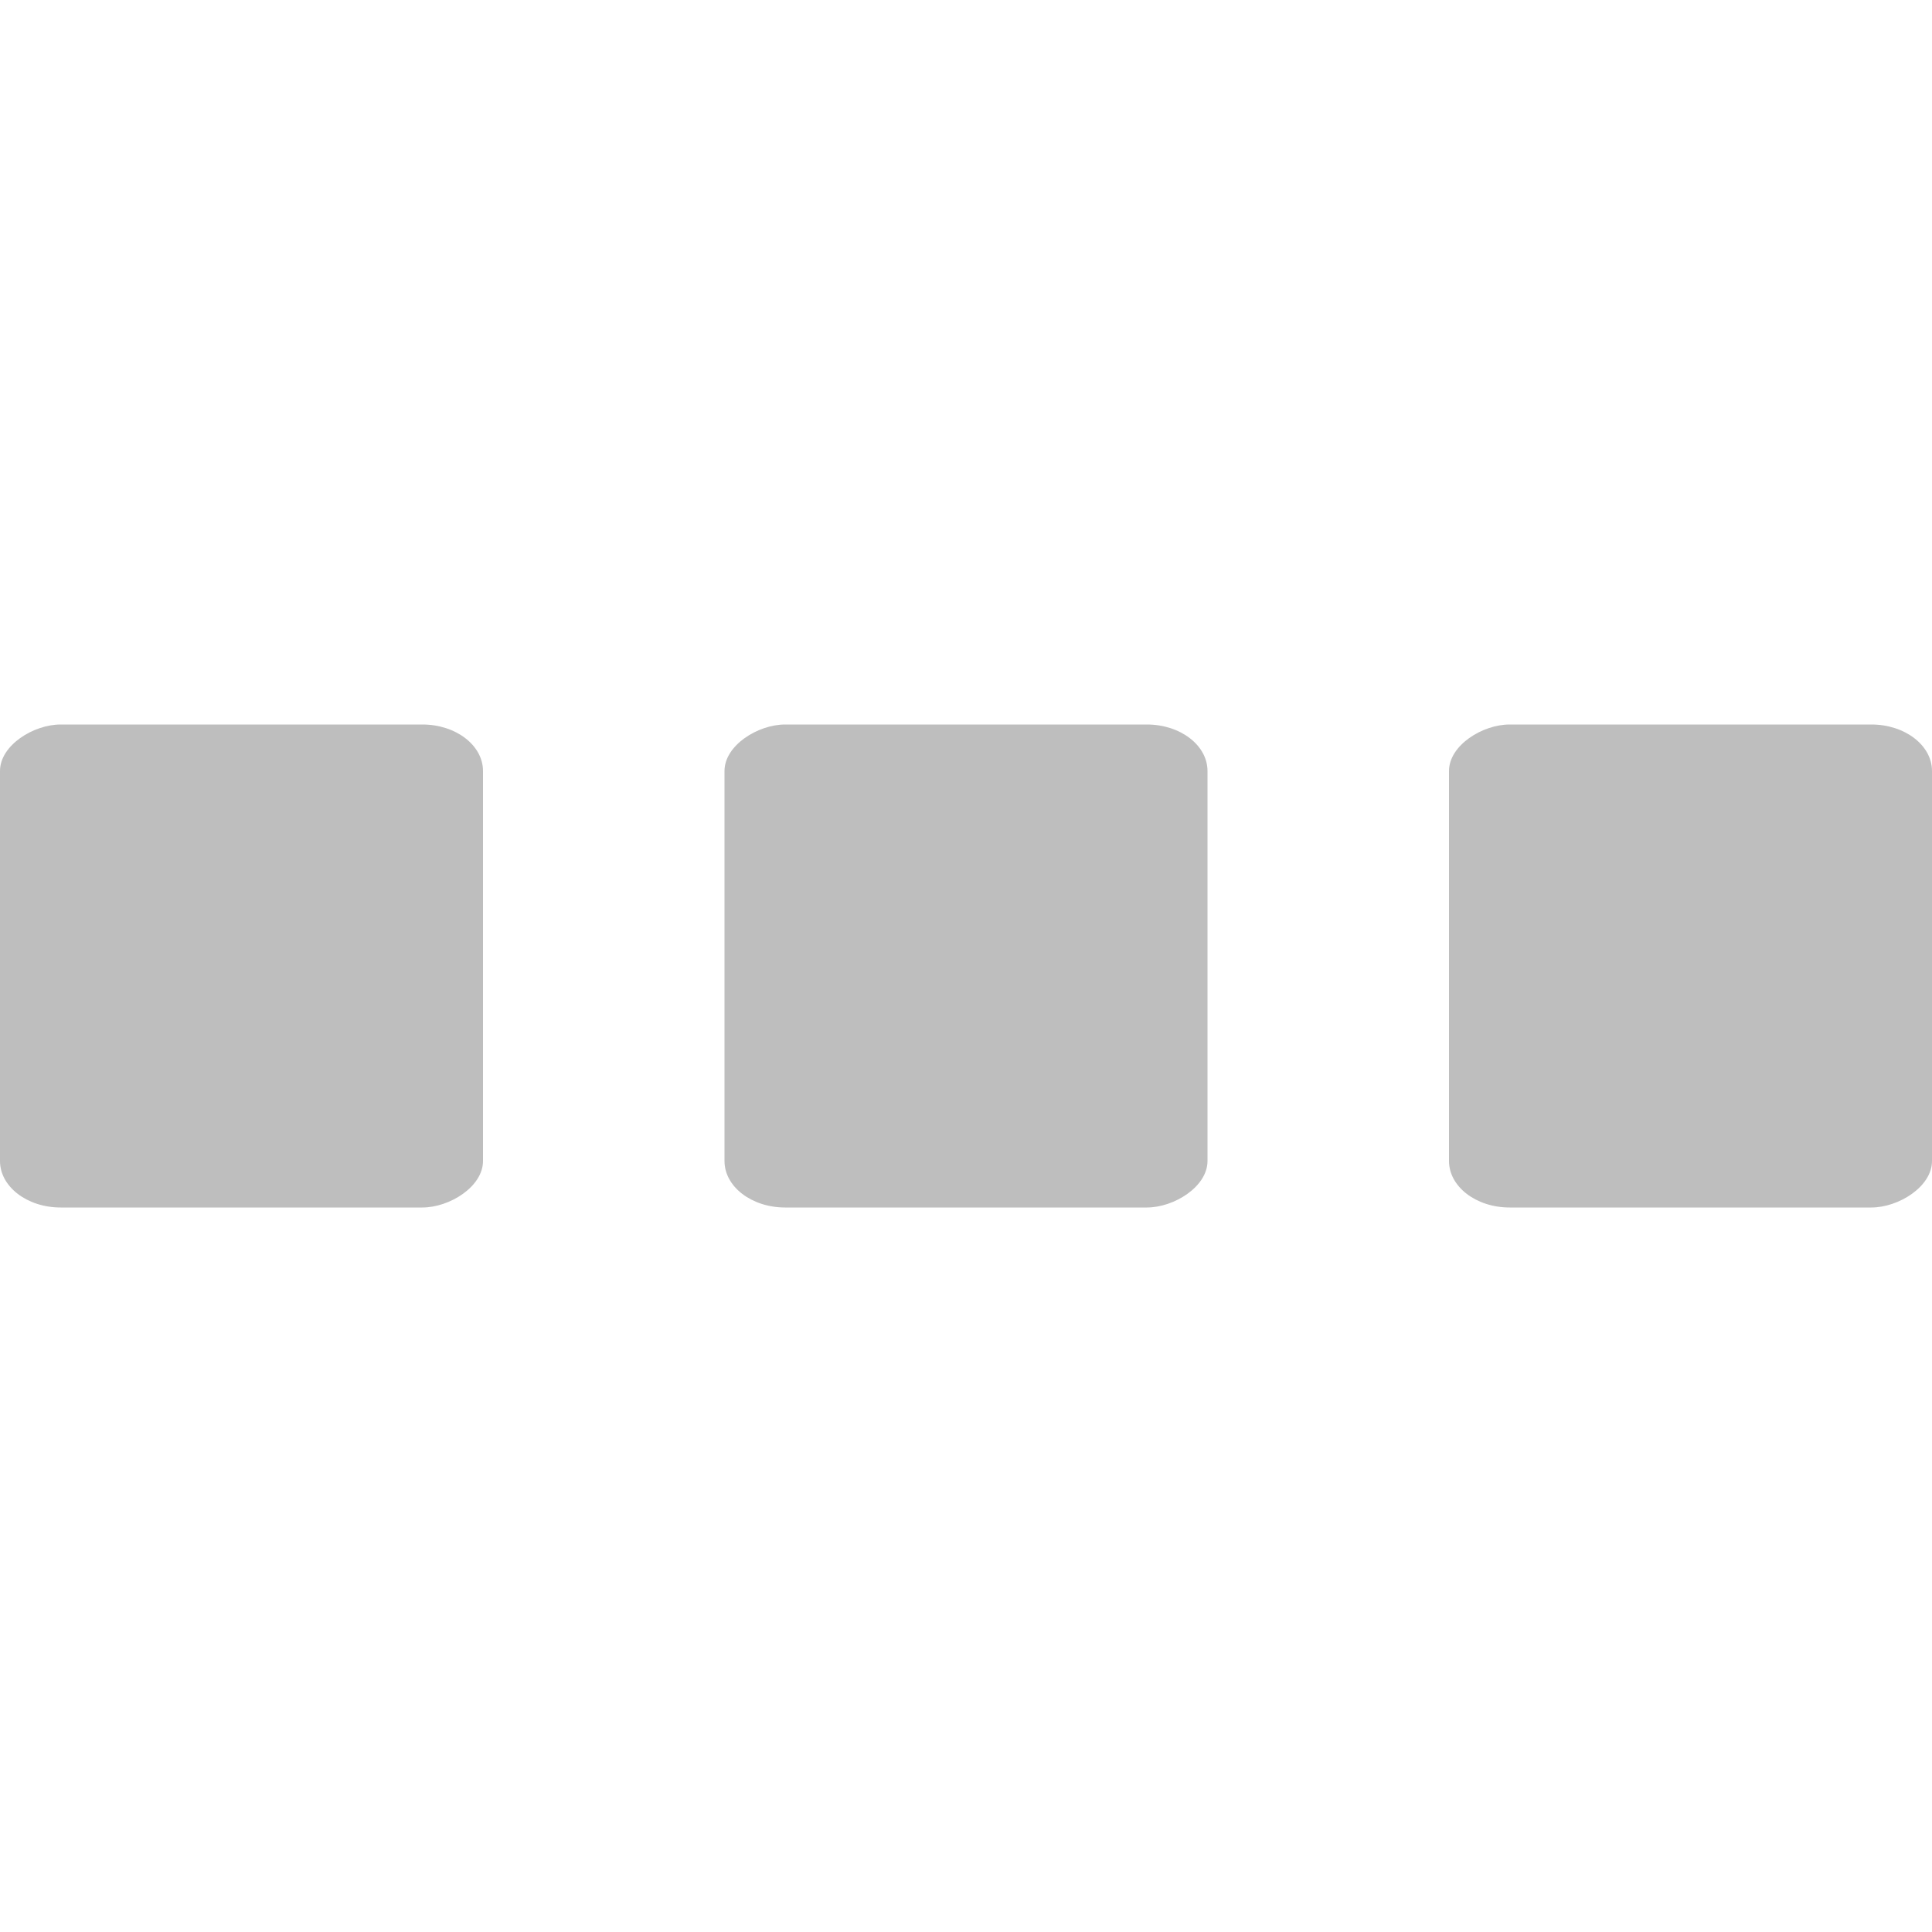
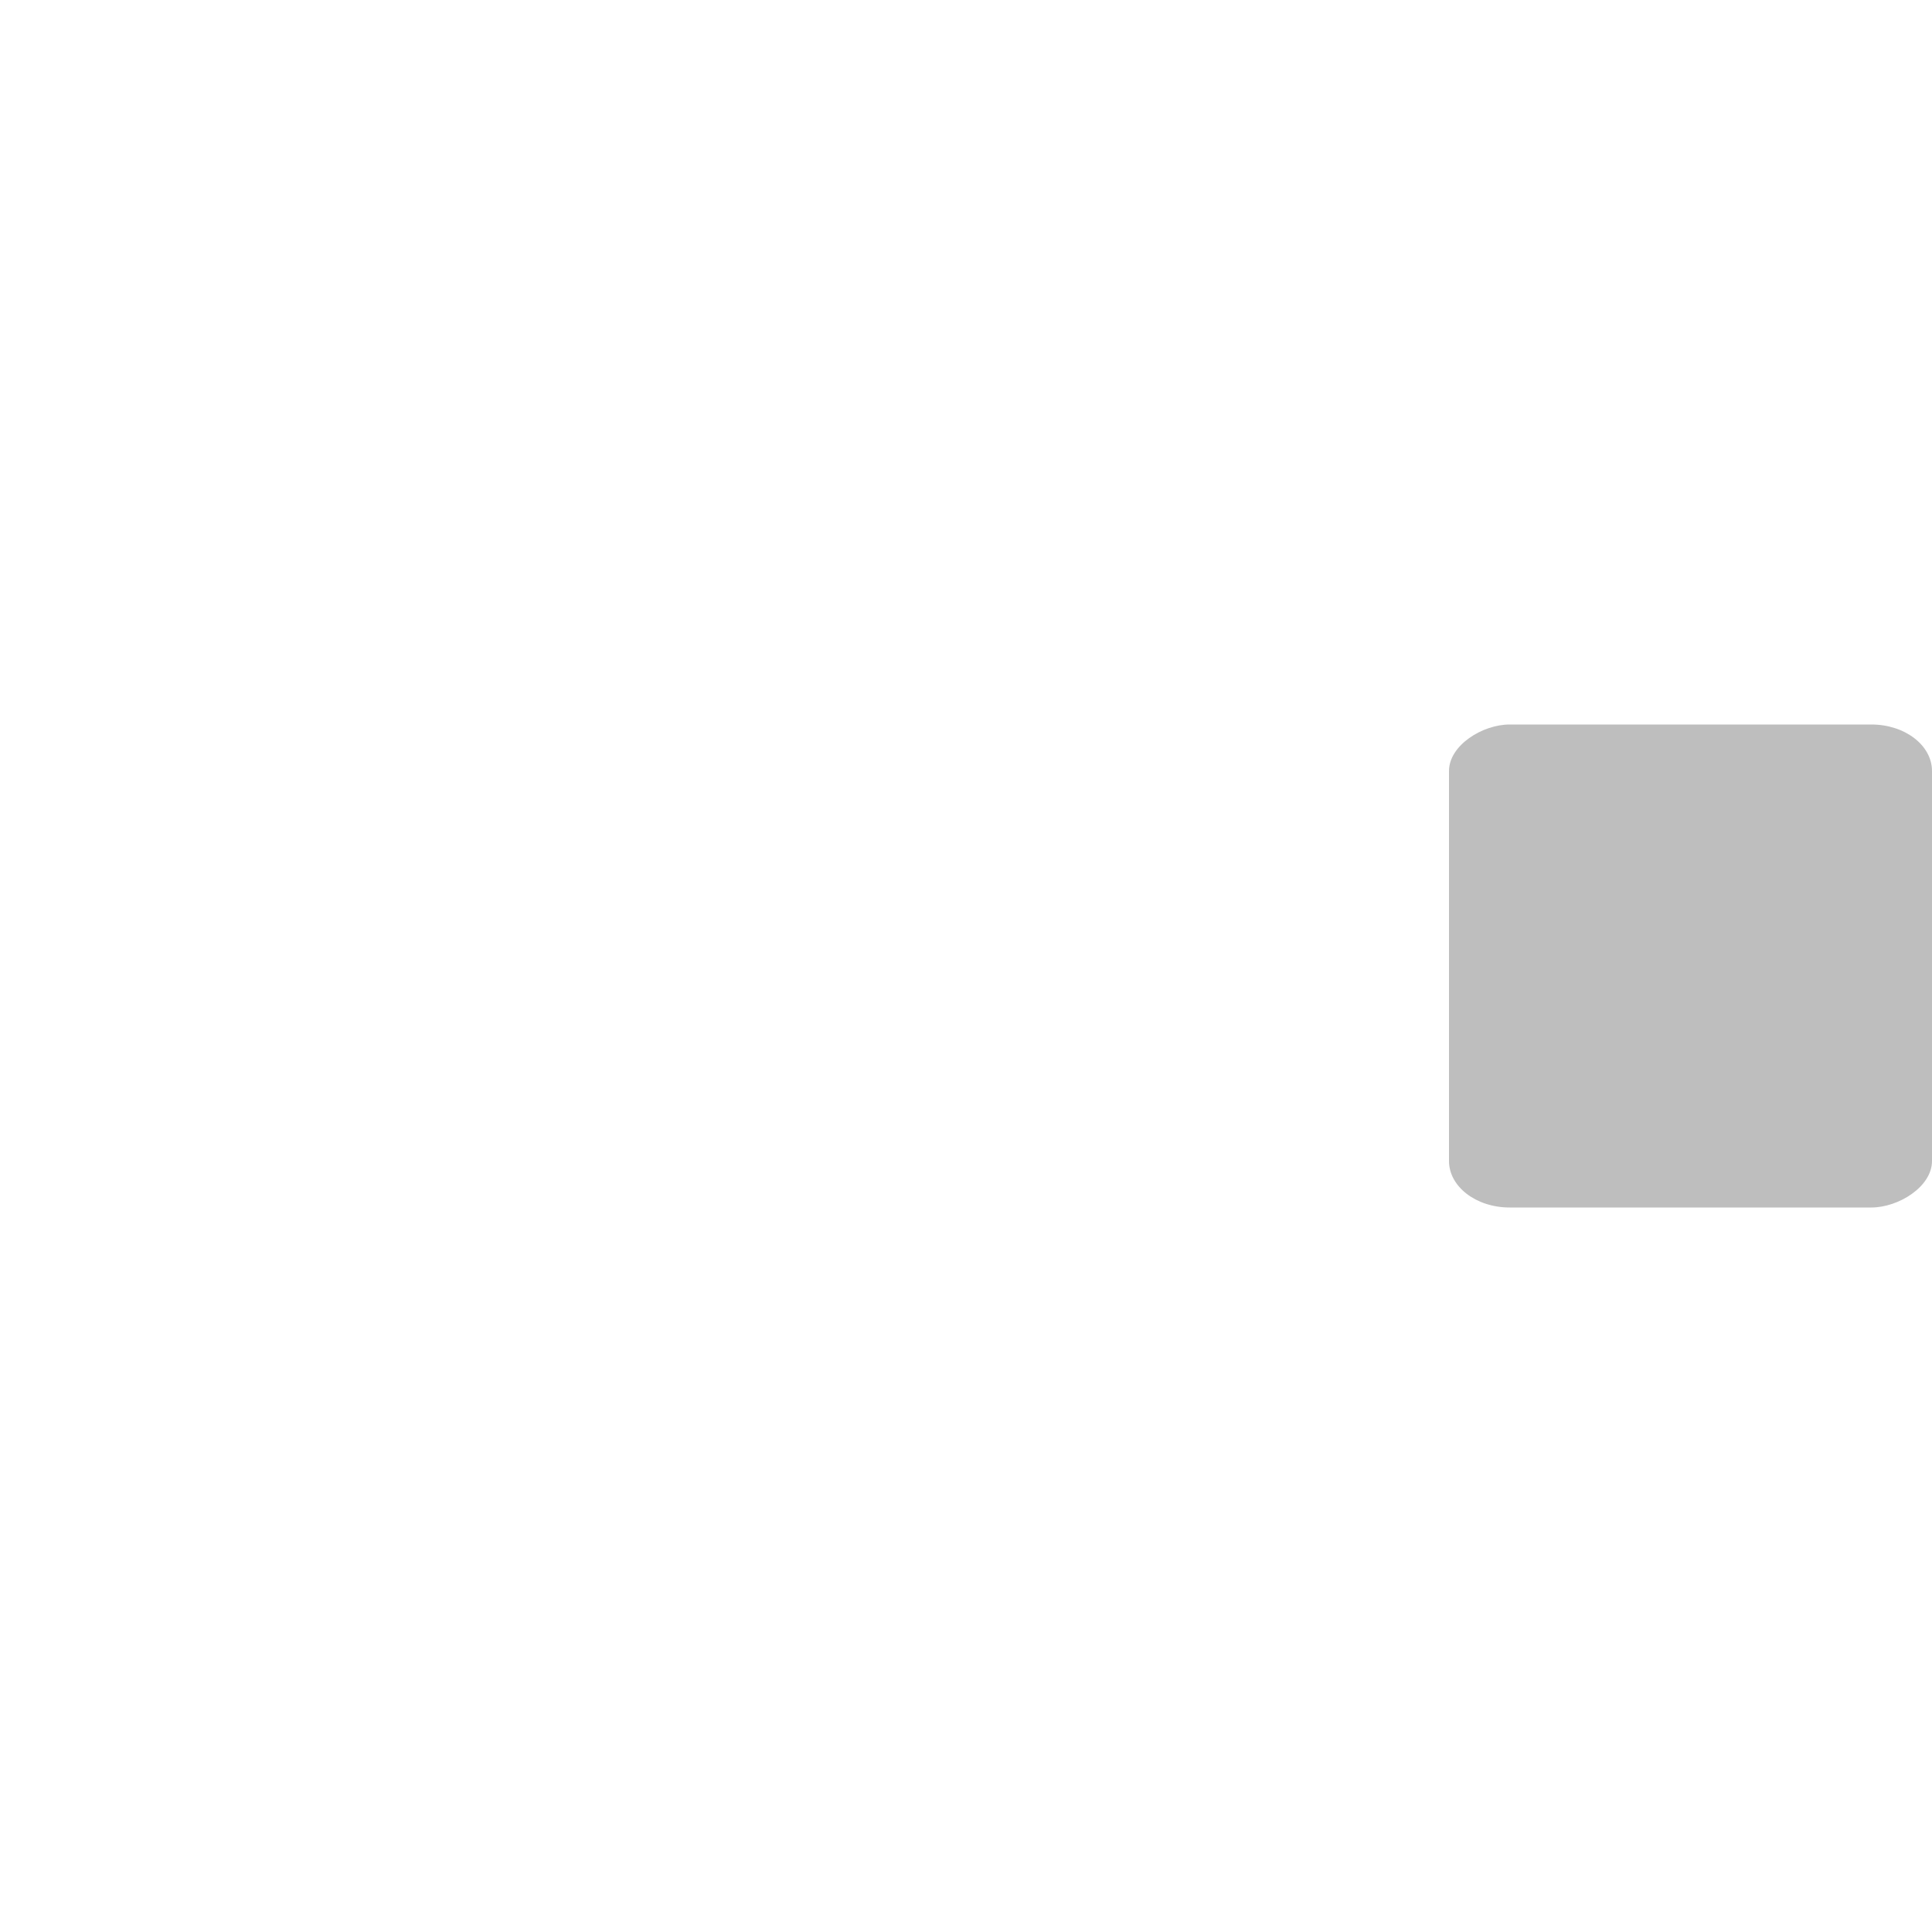
<svg xmlns="http://www.w3.org/2000/svg" viewBox="0 0 16 16">
-   <rect ry="0.502" height="4" rx="0.385" x="-10" width="4" transform="matrix(0,-1,1,0,0,0)" style="fill:#bebebe;color:#000" />
-   <rect ry="0.502" height="4" rx="0.385" y="6" x="-10" width="4" transform="matrix(0,-1,1,0,0,0)" style="fill:#bebebe;color:#000" />
  <rect ry="0.502" height="4" rx="0.385" y="12" x="-10" width="4" transform="matrix(0,-1,1,0,0,0)" style="fill:#bebebe;color:#000" />
</svg>